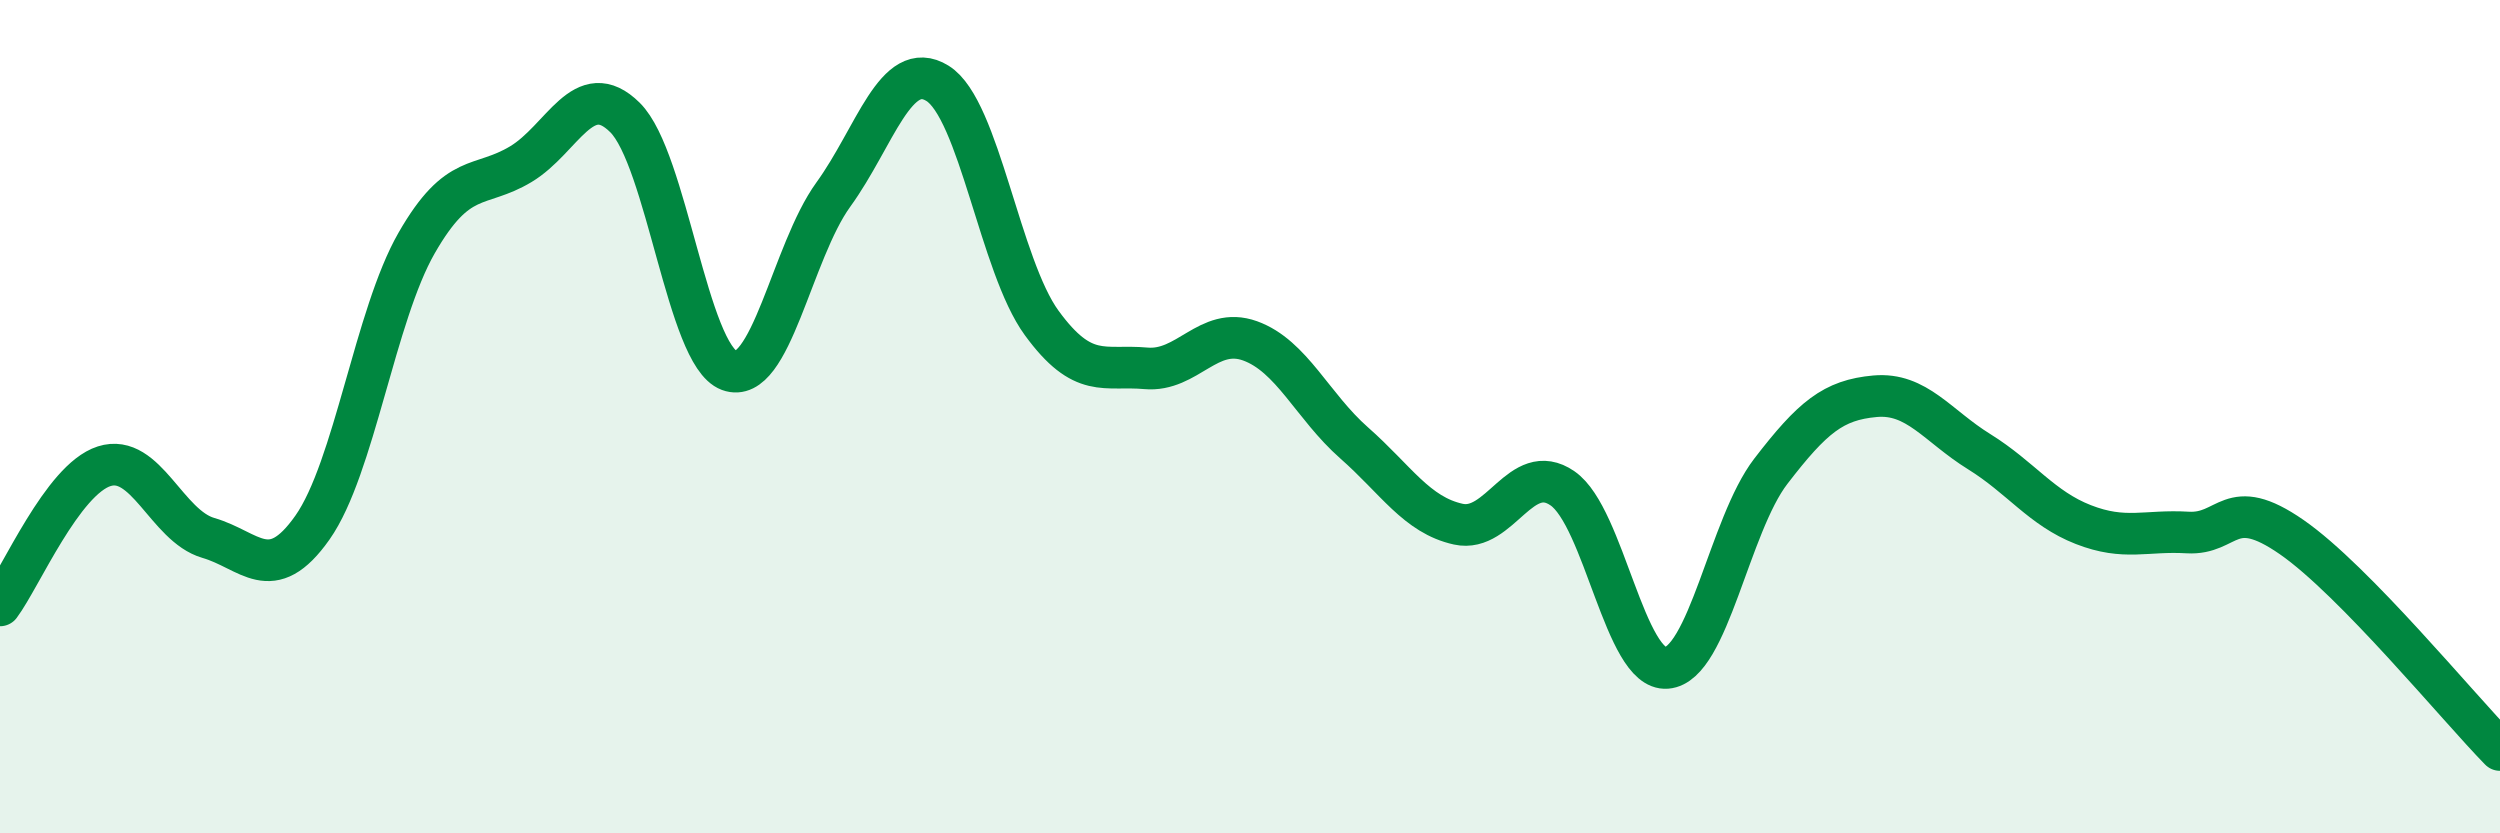
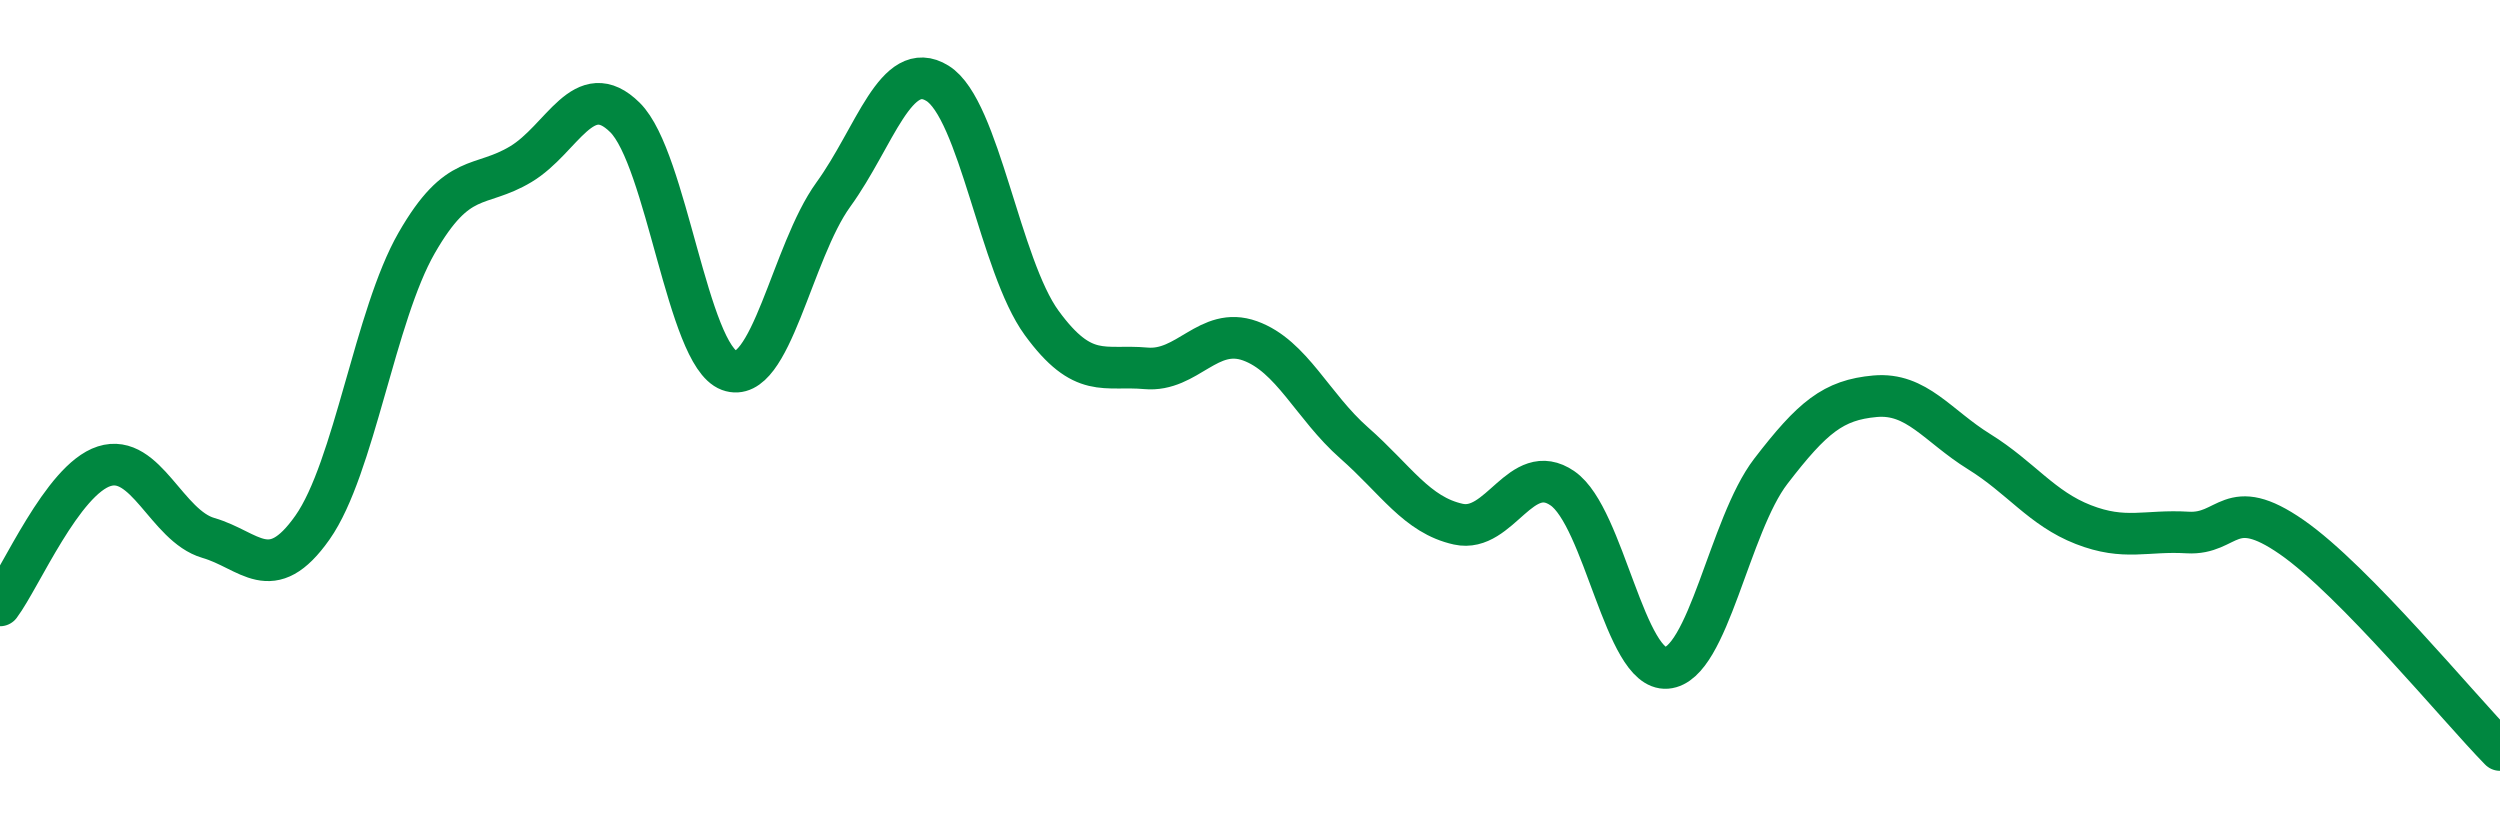
<svg xmlns="http://www.w3.org/2000/svg" width="60" height="20" viewBox="0 0 60 20">
-   <path d="M 0,14.53 C 0.5,13.86 1.5,11.51 2.5,11.19 C 3.5,10.87 4,12.62 5,12.91 C 6,13.2 6.5,14.08 7.5,12.66 C 8.5,11.24 9,7.57 10,5.83 C 11,4.09 11.5,4.54 12.5,3.94 C 13.5,3.34 14,1.83 15,2.82 C 16,3.81 16.5,8.52 17.5,8.89 C 18.5,9.26 19,6.05 20,4.67 C 21,3.29 21.5,1.38 22.5,2 C 23.5,2.62 24,6.38 25,7.75 C 26,9.12 26.5,8.75 27.5,8.84 C 28.5,8.93 29,7.82 30,8.18 C 31,8.54 31.5,9.75 32.5,10.63 C 33.5,11.51 34,12.36 35,12.58 C 36,12.8 36.5,11.03 37.5,11.72 C 38.5,12.41 39,16.11 40,16.03 C 41,15.95 41.5,12.61 42.5,11.31 C 43.5,10.01 44,9.6 45,9.51 C 46,9.42 46.5,10.22 47.5,10.84 C 48.5,11.46 49,12.2 50,12.59 C 51,12.98 51.5,12.72 52.5,12.78 C 53.5,12.84 53.5,11.85 55,12.89 C 56.5,13.93 59,16.98 60,18L60 20L0 20Z" fill="#008740" opacity="0.1" stroke-linecap="round" stroke-linejoin="round" />
  <path d="M 0,14.53 C 0.5,13.86 1.5,11.51 2.5,11.19 C 3.5,10.87 4,12.62 5,12.91 C 6,13.2 6.5,14.08 7.5,12.66 C 8.5,11.24 9,7.57 10,5.83 C 11,4.09 11.5,4.54 12.5,3.94 C 13.5,3.34 14,1.83 15,2.82 C 16,3.81 16.5,8.52 17.5,8.89 C 18.5,9.26 19,6.05 20,4.67 C 21,3.29 21.5,1.38 22.5,2 C 23.5,2.62 24,6.38 25,7.75 C 26,9.12 26.5,8.75 27.5,8.84 C 28.5,8.93 29,7.82 30,8.18 C 31,8.54 31.5,9.75 32.5,10.63 C 33.5,11.51 34,12.36 35,12.58 C 36,12.8 36.5,11.03 37.5,11.72 C 38.5,12.41 39,16.11 40,16.03 C 41,15.95 41.5,12.61 42.5,11.31 C 43.5,10.01 44,9.6 45,9.51 C 46,9.42 46.5,10.22 47.5,10.84 C 48.5,11.46 49,12.2 50,12.59 C 51,12.98 51.5,12.72 52.5,12.78 C 53.5,12.84 53.5,11.85 55,12.89 C 56.5,13.93 59,16.98 60,18" stroke="#008740" stroke-width="1" fill="none" stroke-linecap="round" stroke-linejoin="round" />
</svg>